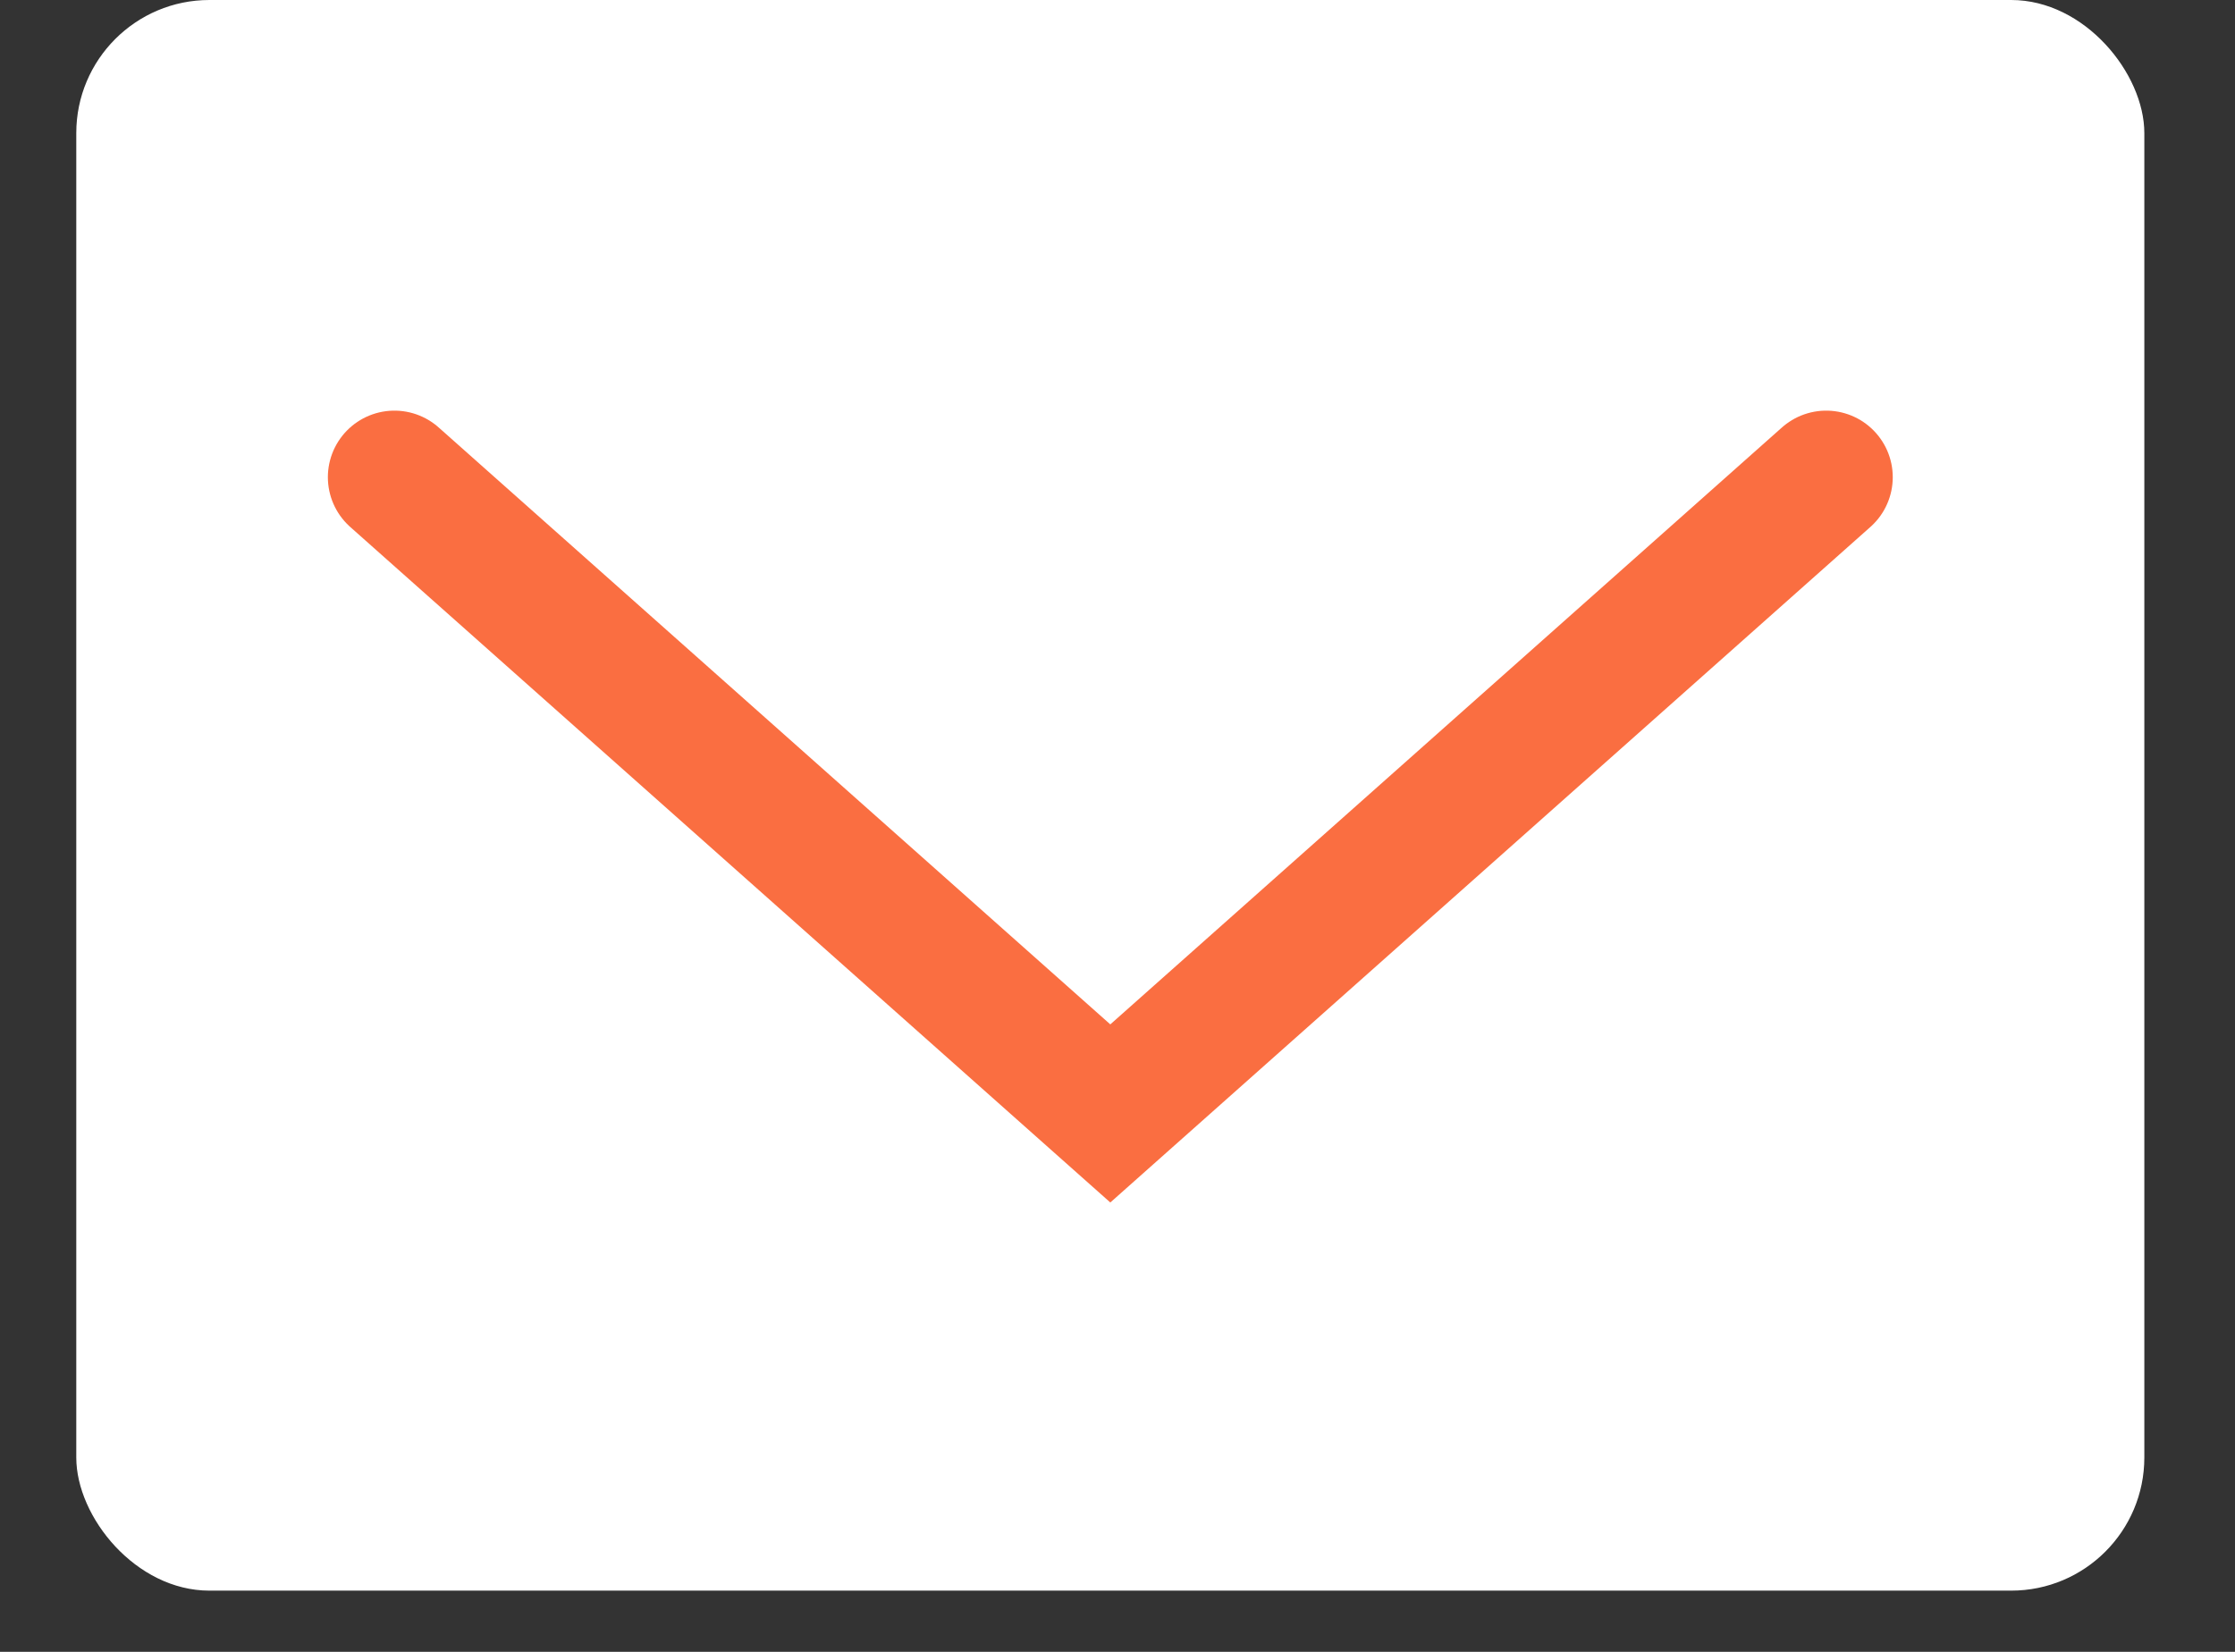
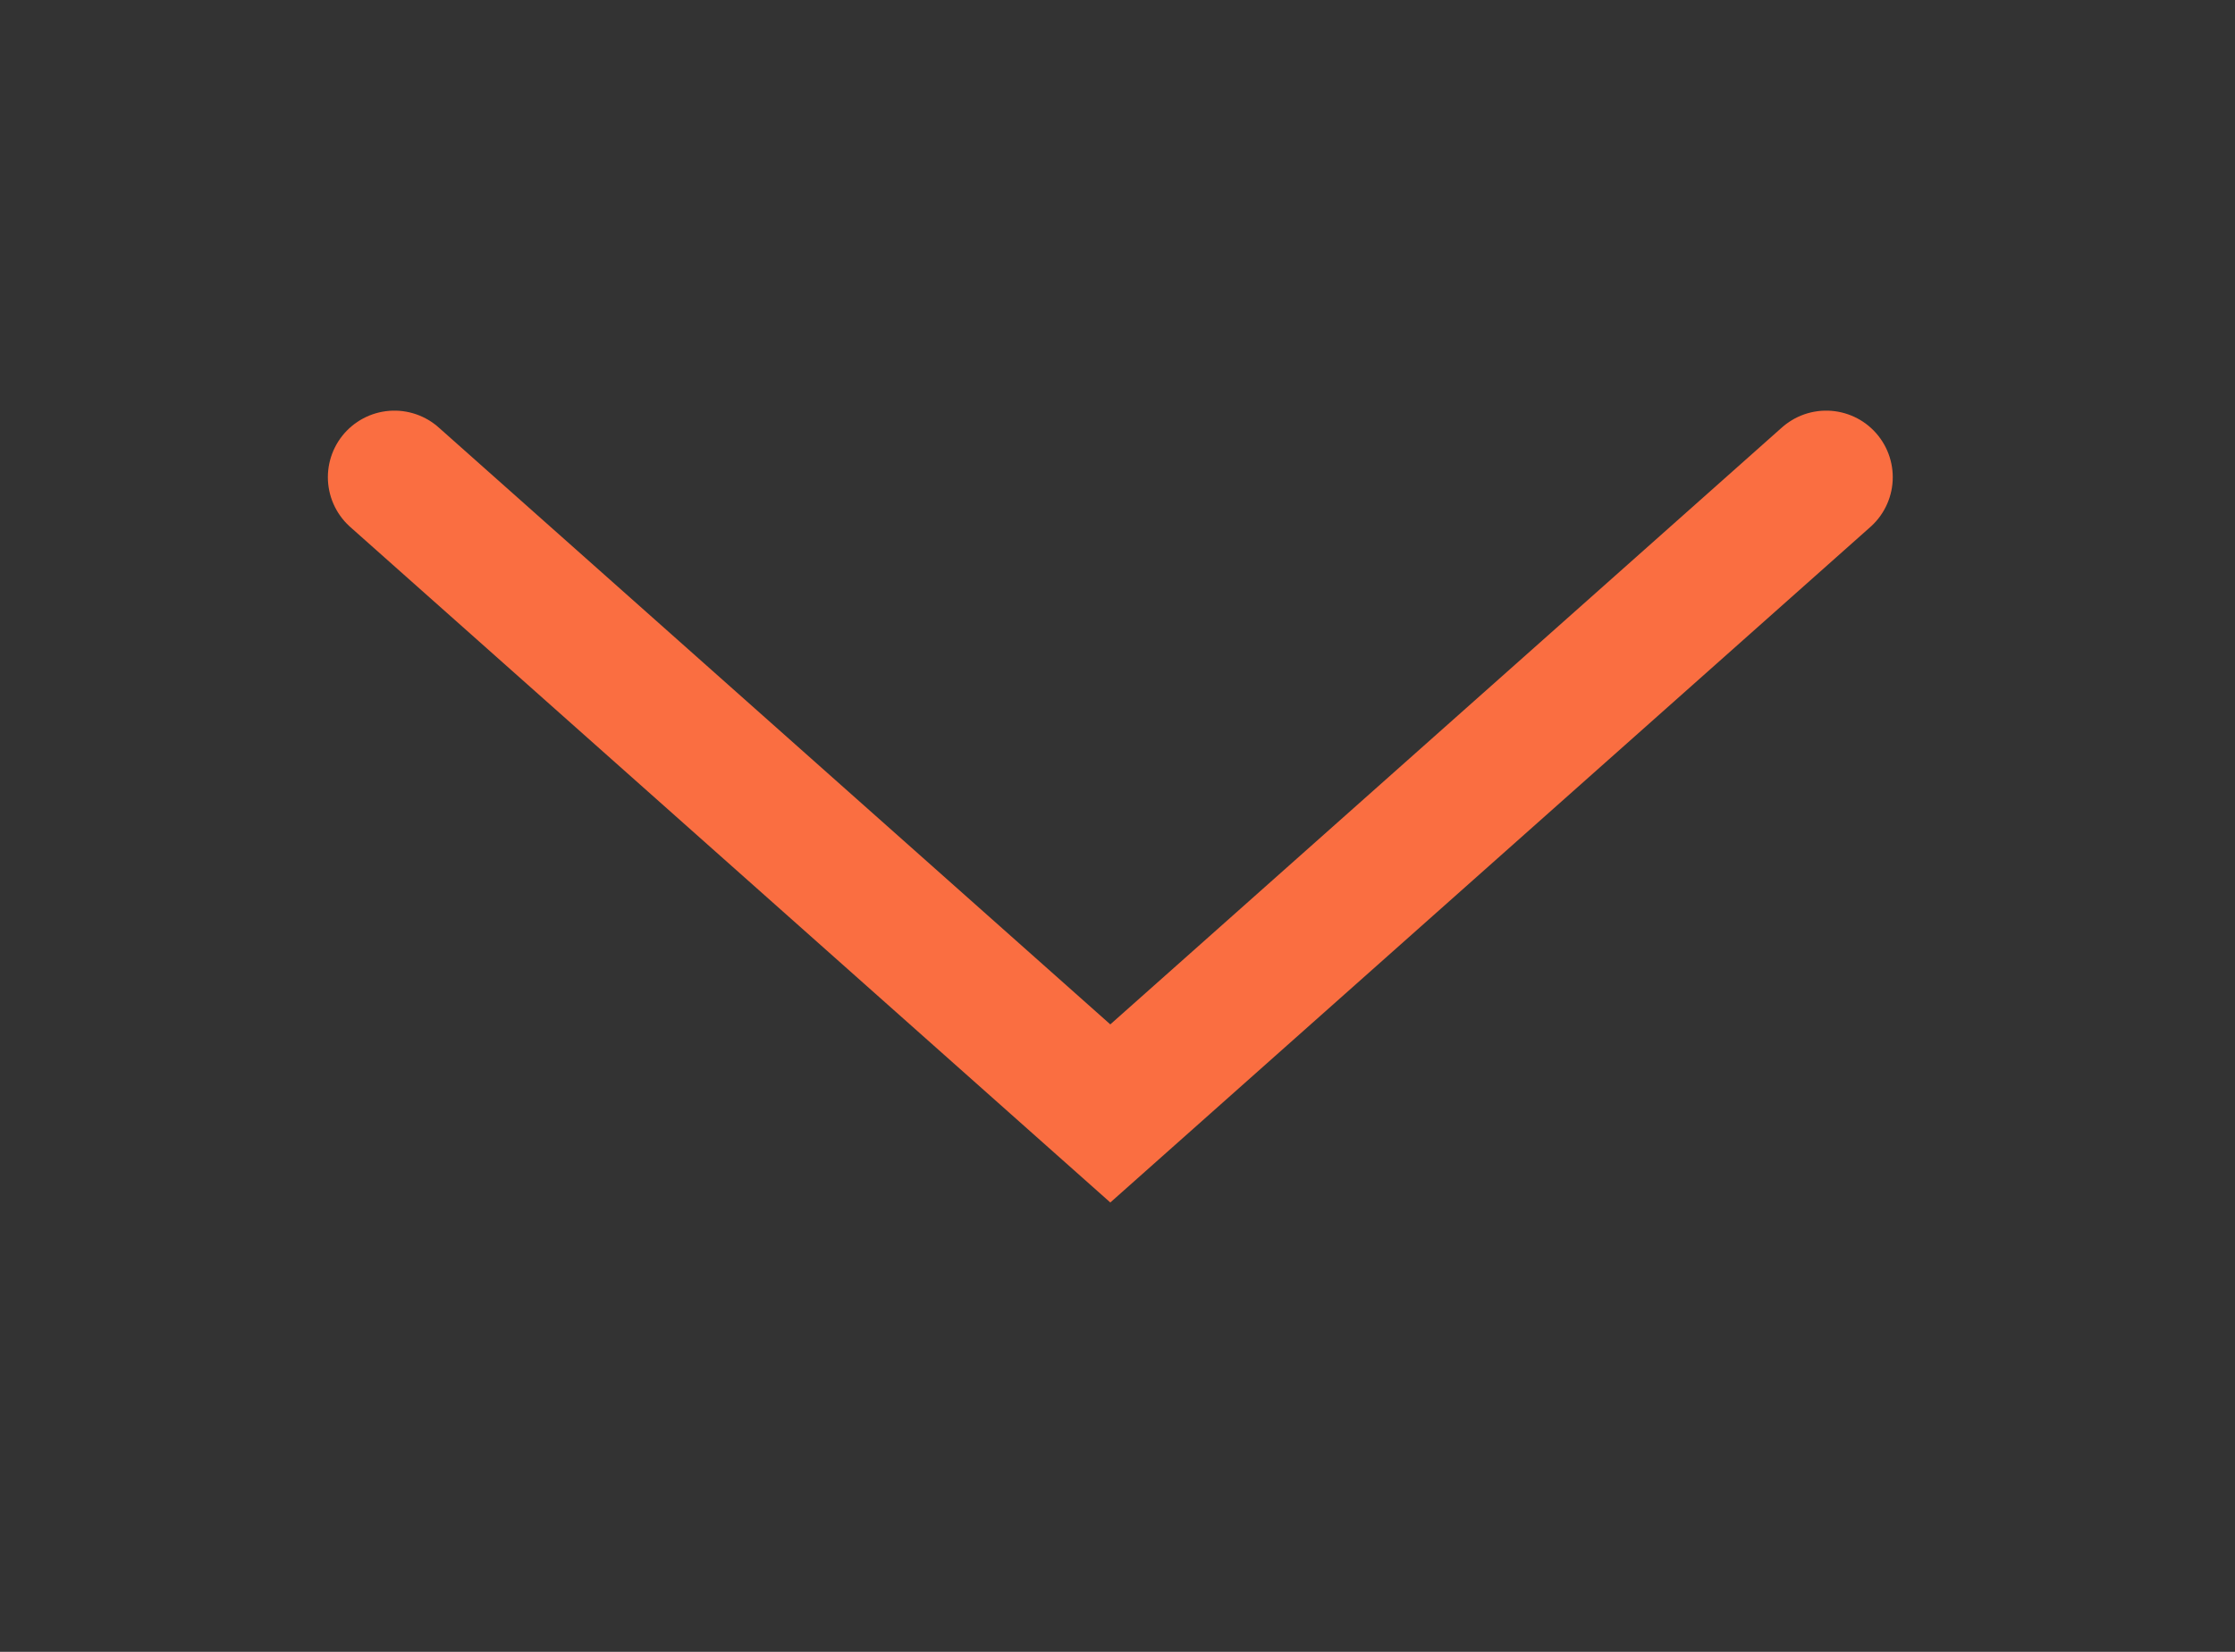
<svg xmlns="http://www.w3.org/2000/svg" width="23" height="17" viewBox="0 0 23 17" fill="none">
  <rect x="0" y="0" width="23" height="17" fill="#333333" stroke="none" />
-   <rect x="0.785" width="21.282" height="16.37" rx="1.37" fill="white" />
  <path d="M18.793 4.911L11.426 11.459L4.059 4.911" stroke="#FA6E41" stroke-width="1.37" stroke-linecap="round" />
</svg>